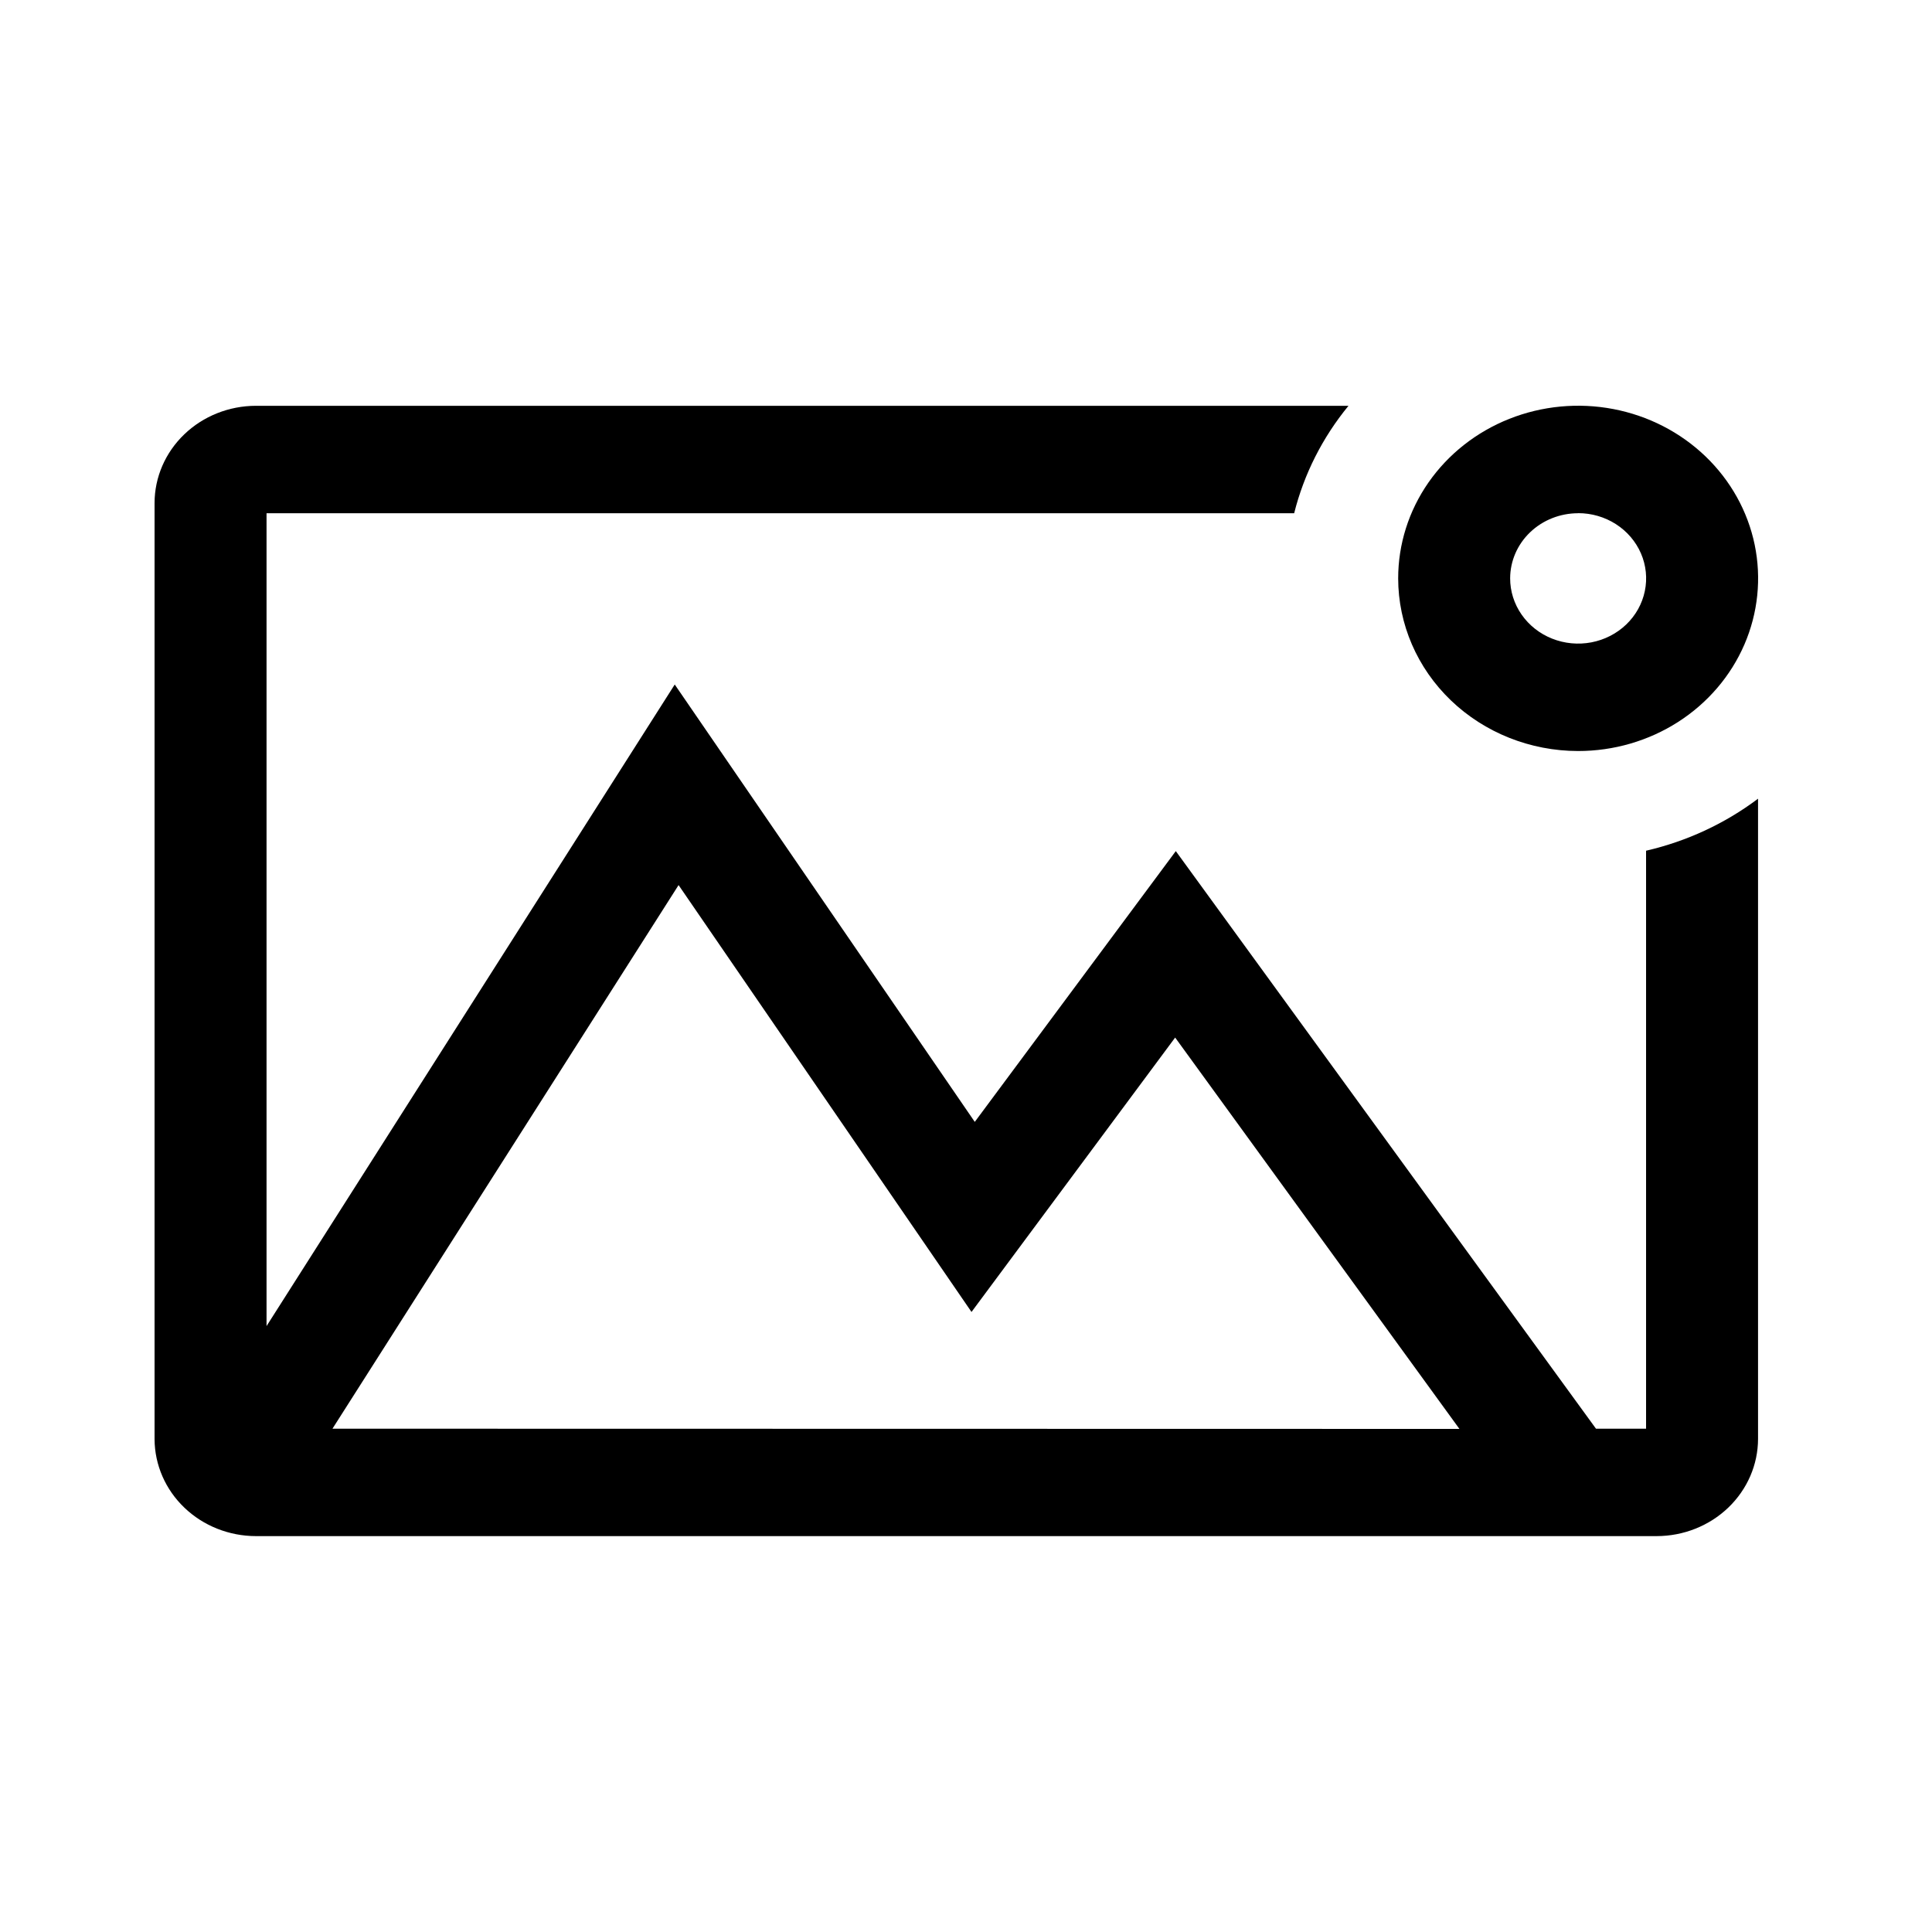
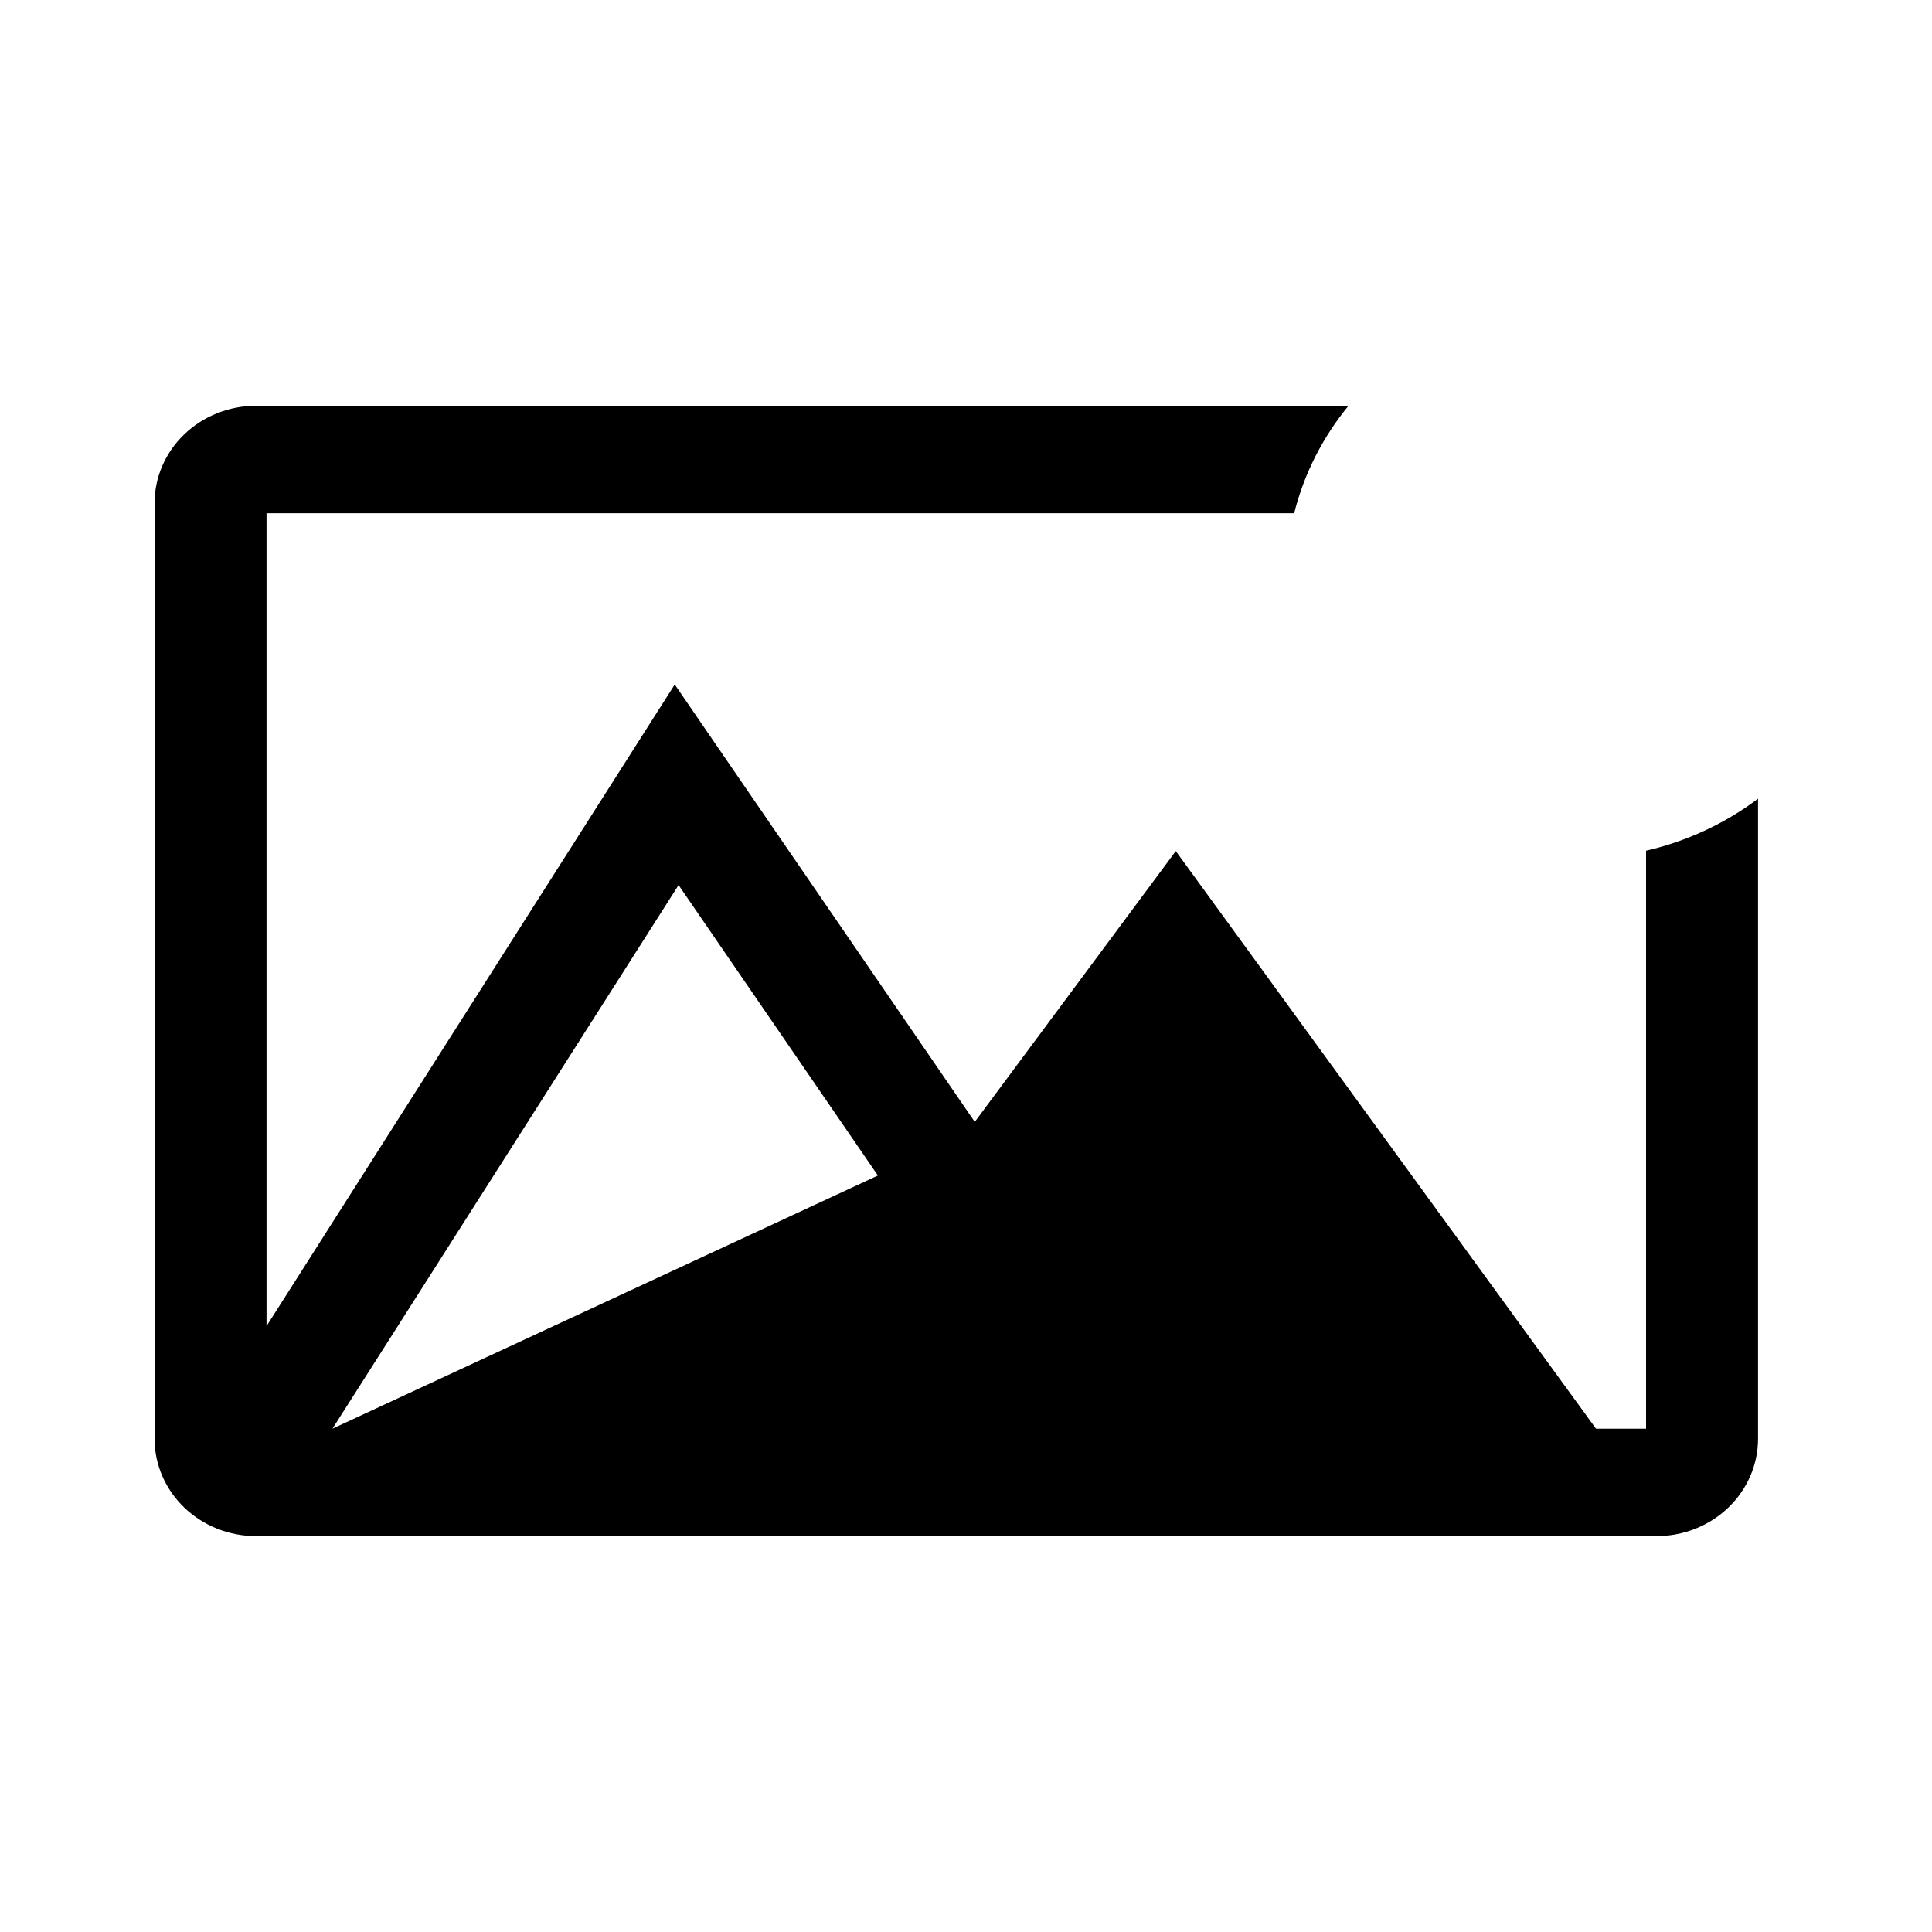
<svg xmlns="http://www.w3.org/2000/svg" width="100" height="100" viewBox="0 0 100 100" fill="none">
-   <path d="M85.2 73.949H82.608L60.859 44.053L50.454 58.069L34.924 35.43L13.796 68.638V26.565H66.986C67.494 24.538 68.453 22.641 69.798 21.004H13.246C11.855 21.006 10.522 21.537 9.539 22.48C8.556 23.424 8.002 24.702 8 26.036V74.493C8.007 75.824 8.562 77.099 9.545 78.038C10.527 78.978 11.858 79.507 13.246 79.509H85.75C87.141 79.507 88.474 78.976 89.457 78.033C90.44 77.09 90.994 75.811 90.996 74.477V41.34C89.288 42.627 87.311 43.546 85.2 44.033V73.949ZM17.208 73.949L35.123 45.812L50.285 67.907L60.826 53.704L75.54 73.96L17.208 73.949Z" fill="#000" />
-   <path d="M81.68 38.873C83.523 38.874 85.324 38.351 86.857 37.369C88.389 36.388 89.584 34.992 90.29 33.359C90.995 31.726 91.18 29.929 90.822 28.196C90.463 26.462 89.576 24.869 88.273 23.619C86.97 22.369 85.311 21.517 83.503 21.172C81.696 20.827 79.823 21.004 78.12 21.68C76.418 22.356 74.963 23.502 73.939 24.971C72.915 26.441 72.369 28.169 72.369 29.937C72.371 32.306 73.353 34.577 75.098 36.252C76.844 37.927 79.211 38.87 81.68 38.873ZM81.68 26.561C82.377 26.56 83.058 26.757 83.637 27.128C84.216 27.499 84.668 28.026 84.935 28.643C85.202 29.26 85.272 29.939 85.136 30.594C85.001 31.25 84.665 31.852 84.173 32.324C83.68 32.796 83.053 33.118 82.37 33.248C81.687 33.378 80.979 33.311 80.336 33.055C79.692 32.799 79.143 32.366 78.757 31.81C78.37 31.254 78.164 30.601 78.165 29.933C78.167 29.039 78.538 28.183 79.197 27.552C79.856 26.921 80.749 26.566 81.68 26.565V26.561Z" fill="#000" />
+   <path d="M85.2 73.949H82.608L60.859 44.053L50.454 58.069L34.924 35.43L13.796 68.638V26.565H66.986C67.494 24.538 68.453 22.641 69.798 21.004H13.246C11.855 21.006 10.522 21.537 9.539 22.48C8.556 23.424 8.002 24.702 8 26.036V74.493C8.007 75.824 8.562 77.099 9.545 78.038C10.527 78.978 11.858 79.507 13.246 79.509H85.75C87.141 79.507 88.474 78.976 89.457 78.033C90.44 77.09 90.994 75.811 90.996 74.477V41.34C89.288 42.627 87.311 43.546 85.2 44.033V73.949ZM17.208 73.949L35.123 45.812L50.285 67.907L60.826 53.704L17.208 73.949Z" fill="#000" />
</svg>